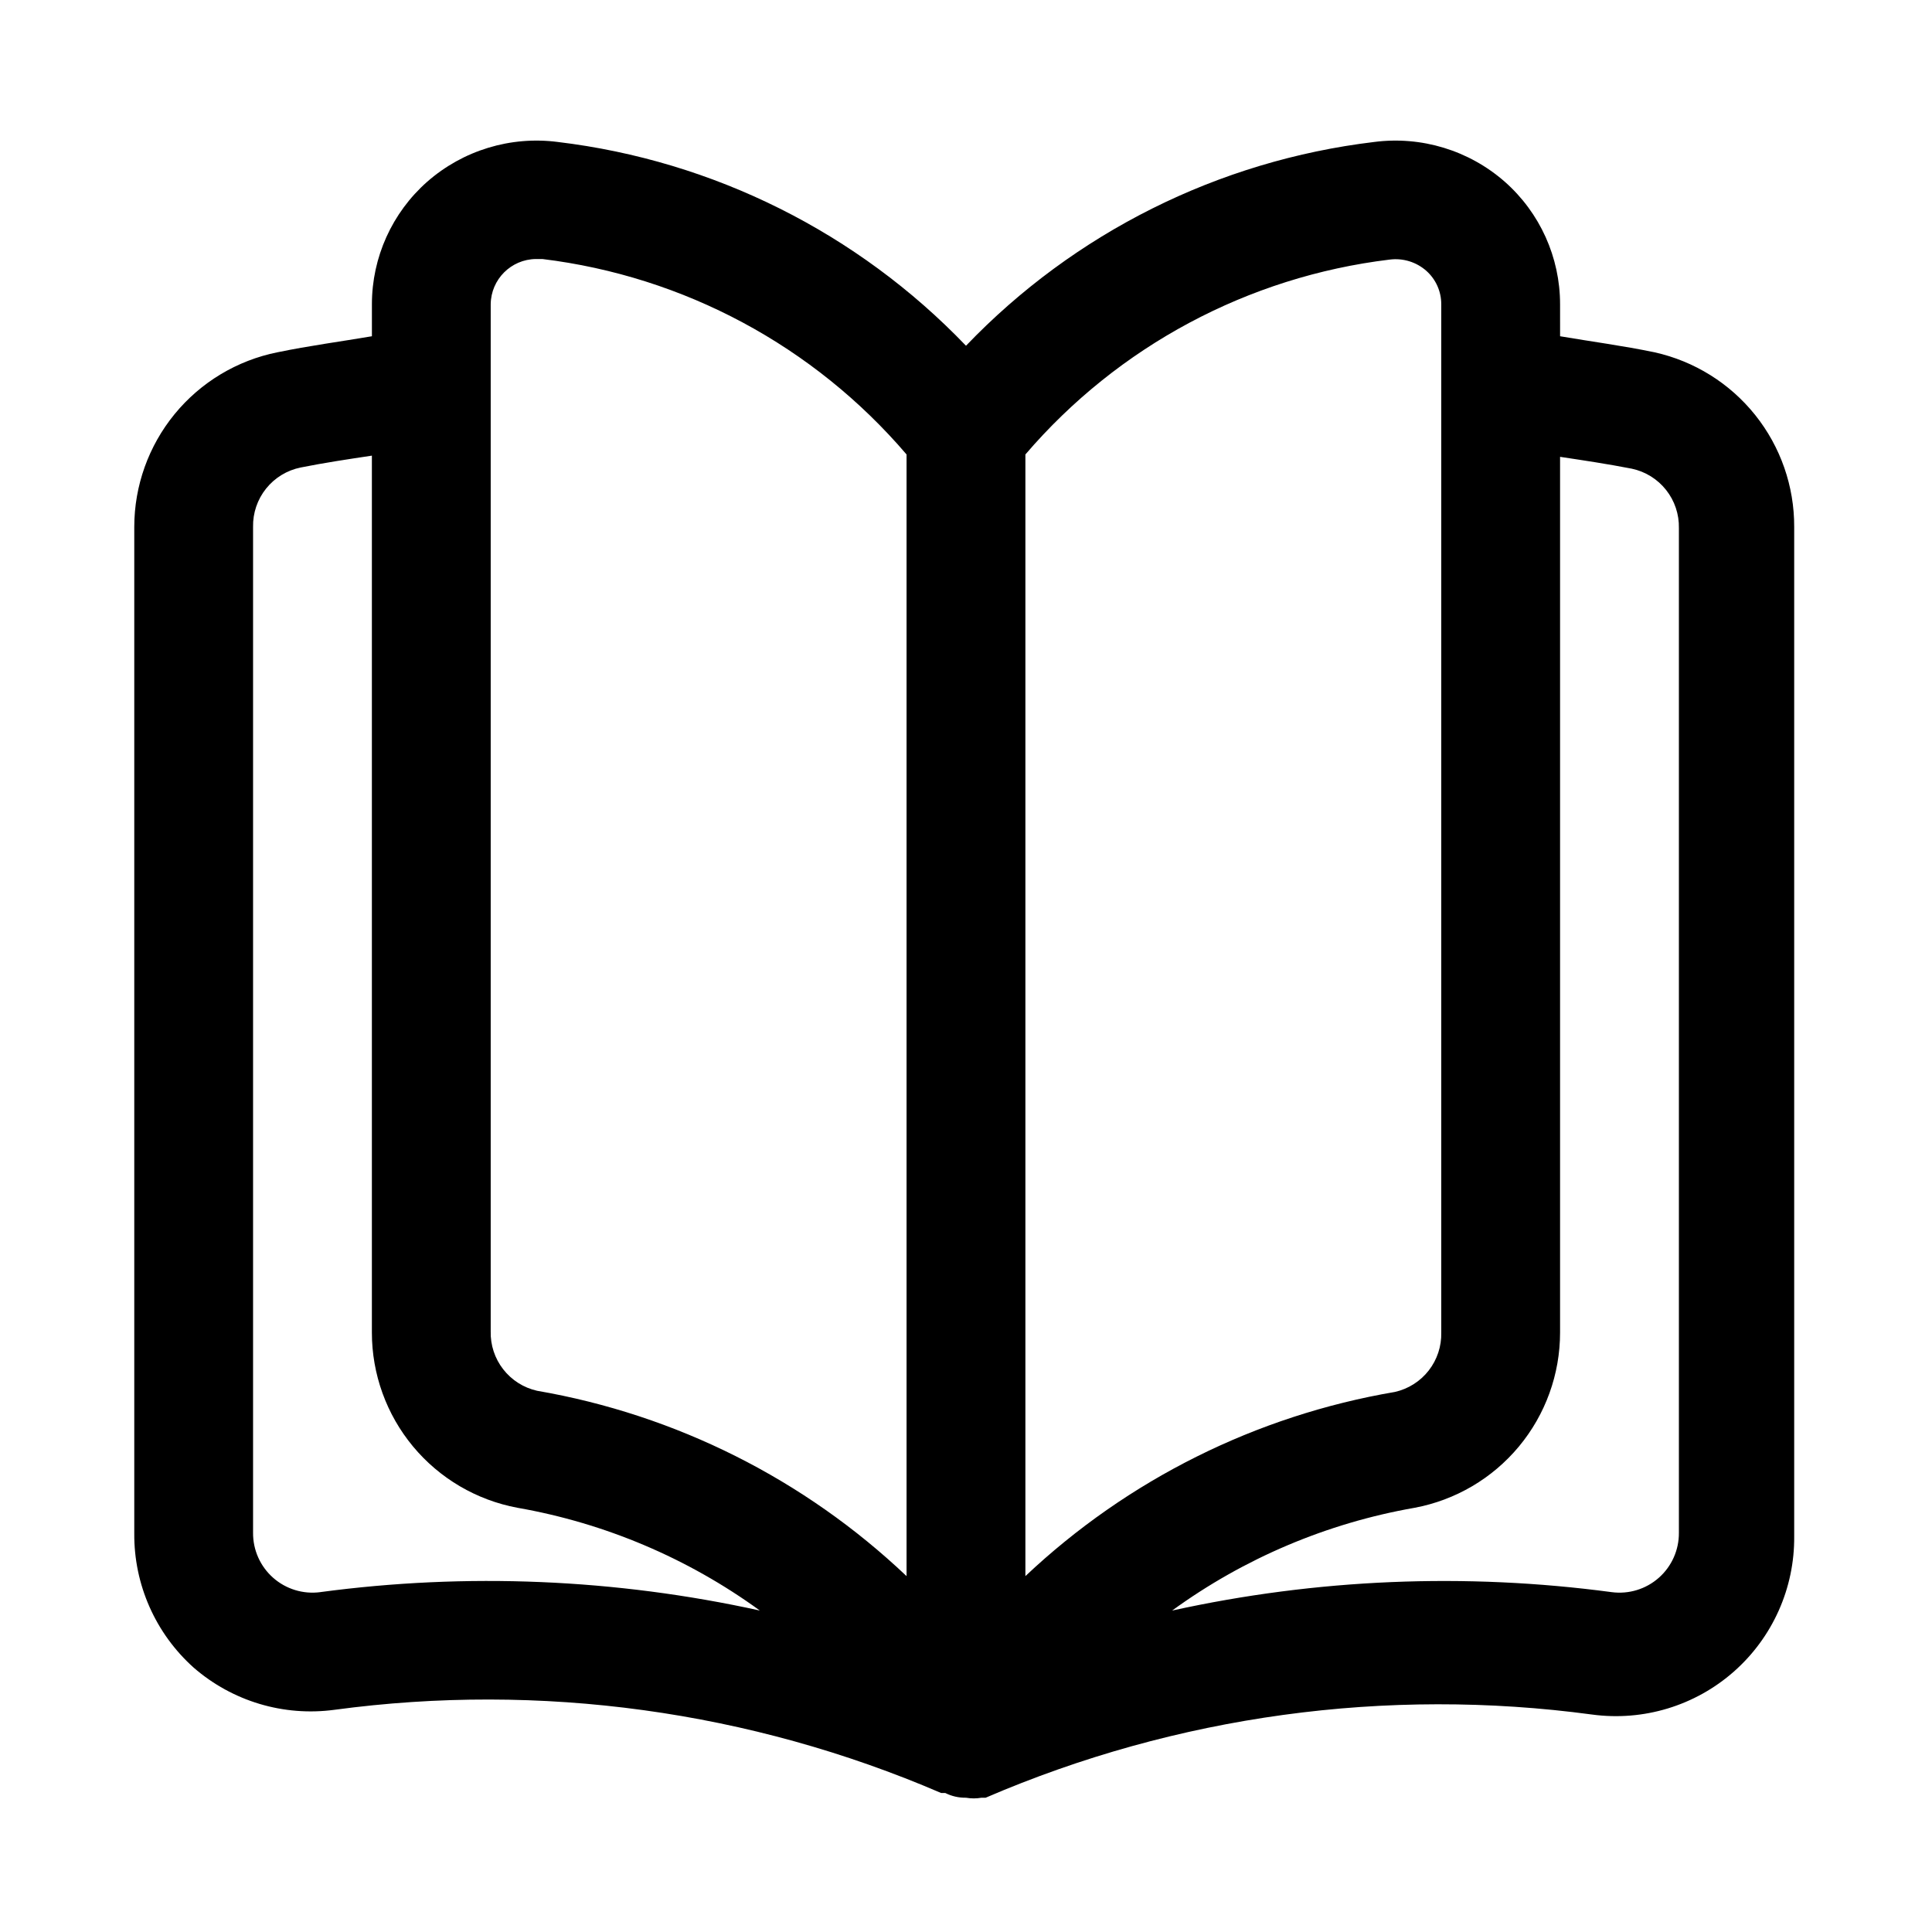
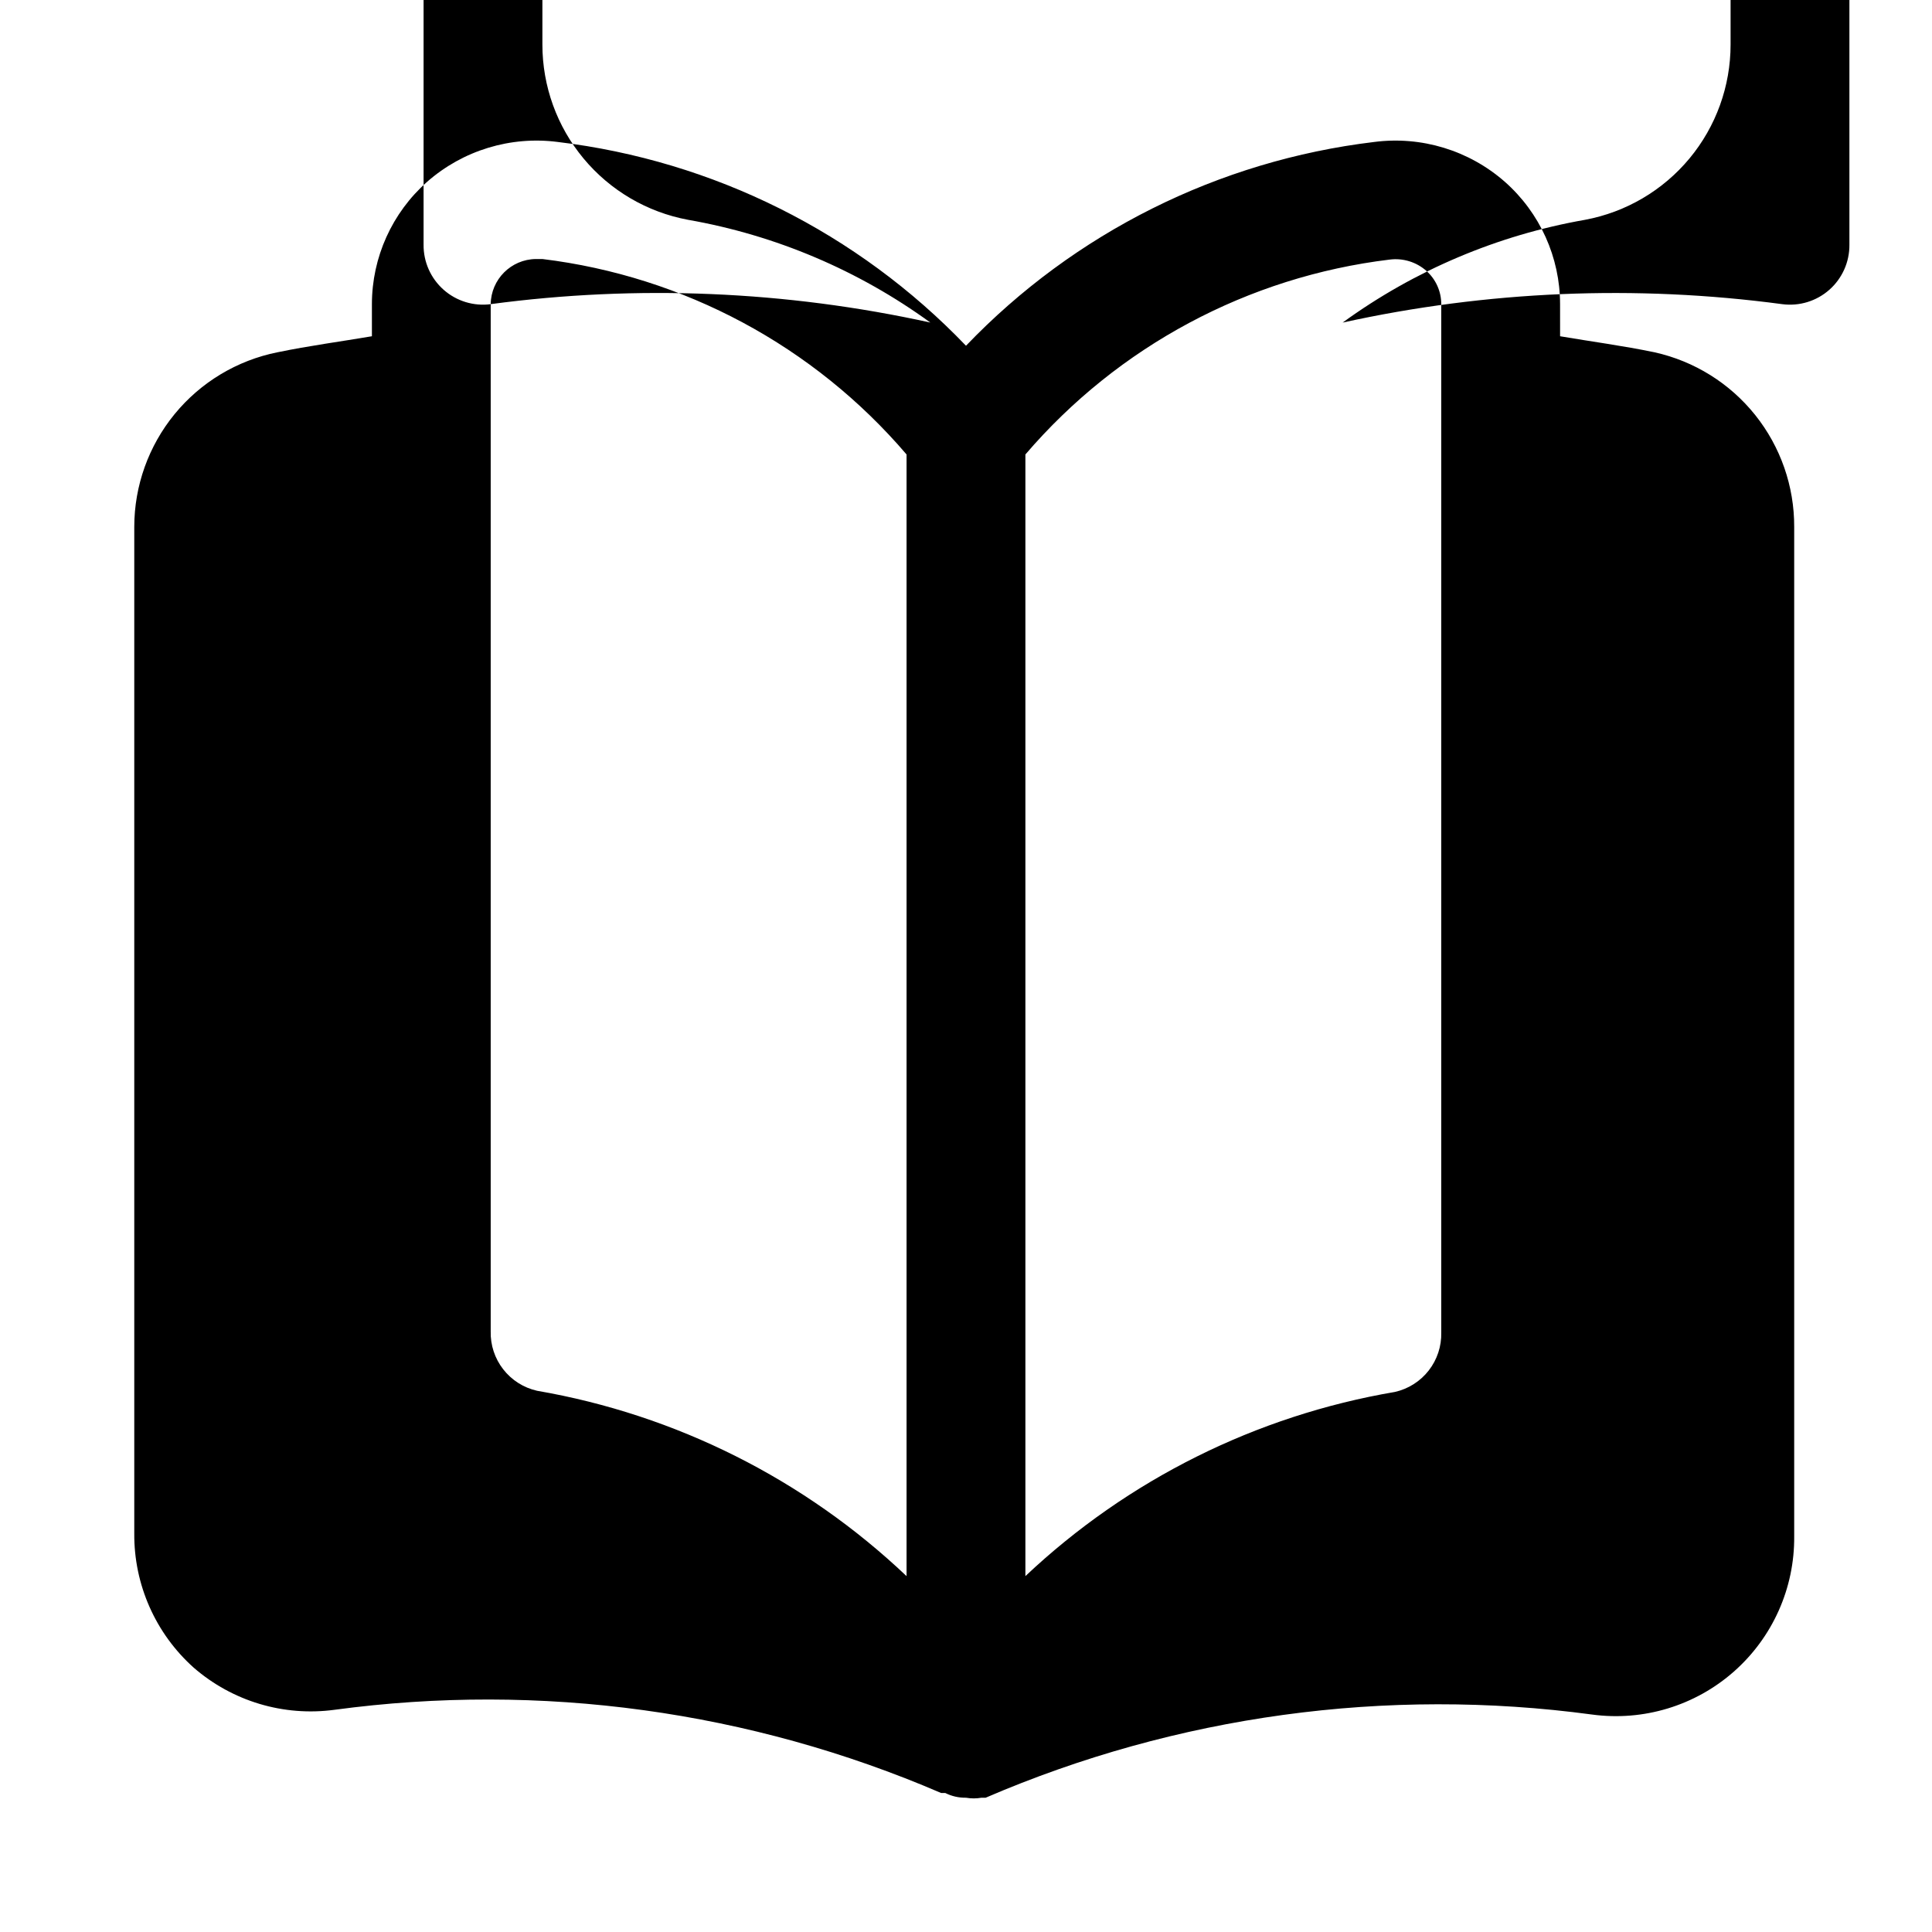
<svg xmlns="http://www.w3.org/2000/svg" fill="#000000" width="800px" height="800px" version="1.1" viewBox="144 144 512 512">
-   <path d="m582.47 237.36c-8.344-1.73-16.688-2.832-25.031-4.25l-0.004-8.504c-0.004-12.41-5.336-24.219-14.641-32.434-9.492-8.332-22.113-12.176-34.637-10.547-41.215 4.949-79.438 24.035-108.16 54-28.727-29.965-66.949-49.051-108.16-54-12.523-1.629-25.145 2.215-34.637 10.547-9.301 8.215-14.633 20.023-14.641 32.434v8.504c-8.344 1.418-16.688 2.519-25.031 4.25h-0.004c-10.695 2.144-20.32 7.93-27.238 16.367-6.914 8.438-10.699 19.008-10.703 29.918v266.71c-0.109 13.57 5.629 26.531 15.742 35.582 10.254 8.918 23.848 12.992 37.316 11.176 54.59-7.359 110.15 0.262 160.75 22.043h1.102c1.707 0.859 3.598 1.293 5.512 1.258 1.352 0.238 2.738 0.238 4.094 0h1.102c50.594-21.781 106.16-29.398 160.75-22.039 13.574 1.824 27.277-2.332 37.547-11.395 10.273-9.062 16.105-22.141 15.98-35.84v-267.49c0.043-10.777-3.606-21.246-10.336-29.668-6.731-8.418-16.137-14.281-26.66-16.617zm-70.219-24.562c3.535-0.465 7.094 0.625 9.762 2.992 2.508 2.242 3.941 5.453 3.934 8.816v272.53c0.09 3.637-1.086 7.195-3.324 10.066-2.238 2.871-5.402 4.875-8.953 5.676-36.742 6.254-70.816 23.234-97.93 48.809v-297.25c24.578-28.68 59.016-47.105 96.512-51.641zm-238.21 11.809c0.086-6.574 5.391-11.879 11.965-11.965h1.73c37.52 4.578 71.961 23.059 96.512 51.797v297.25c-27.074-25.688-61.148-42.781-97.926-49.121-3.555-0.801-6.719-2.809-8.957-5.68-2.238-2.867-3.414-6.426-3.324-10.066zm-45.188 341.33c-4.516 0.59-9.066-0.801-12.48-3.82-3.41-3.019-5.348-7.367-5.309-11.926v-266.55c-0.074-3.684 1.145-7.273 3.445-10.152 2.301-2.875 5.539-4.856 9.148-5.59 6.297-1.258 12.594-2.203 18.895-3.148v232.38c-0.004 11.027 3.852 21.707 10.895 30.188 7.047 8.484 16.84 14.234 27.68 16.258 23.207 4.062 45.176 13.379 64.234 27.234-38.254-8.418-77.684-10.07-116.51-4.879zm360.07-15.742v-0.004c0.039 4.559-1.898 8.906-5.309 11.926-3.41 3.019-7.965 4.41-12.48 3.82-38.824-5.191-78.254-3.539-116.51 4.879 19.059-13.855 41.031-23.172 64.238-27.234 10.84-2.023 20.629-7.773 27.676-16.258 7.043-8.48 10.898-19.16 10.895-30.188v-232.07c6.297 0.945 12.594 1.891 19.051 3.148v0.004c3.582 0.766 6.781 2.758 9.051 5.633 2.273 2.875 3.469 6.449 3.387 10.109z" />
+   <path d="m582.47 237.36c-8.344-1.73-16.688-2.832-25.031-4.25l-0.004-8.504c-0.004-12.41-5.336-24.219-14.641-32.434-9.492-8.332-22.113-12.176-34.637-10.547-41.215 4.949-79.438 24.035-108.16 54-28.727-29.965-66.949-49.051-108.16-54-12.523-1.629-25.145 2.215-34.637 10.547-9.301 8.215-14.633 20.023-14.641 32.434v8.504c-8.344 1.418-16.688 2.519-25.031 4.25h-0.004c-10.695 2.144-20.32 7.93-27.238 16.367-6.914 8.438-10.699 19.008-10.703 29.918v266.71c-0.109 13.57 5.629 26.531 15.742 35.582 10.254 8.918 23.848 12.992 37.316 11.176 54.59-7.359 110.15 0.262 160.75 22.043h1.102c1.707 0.859 3.598 1.293 5.512 1.258 1.352 0.238 2.738 0.238 4.094 0h1.102c50.594-21.781 106.16-29.398 160.75-22.039 13.574 1.824 27.277-2.332 37.547-11.395 10.273-9.062 16.105-22.141 15.98-35.84v-267.49c0.043-10.777-3.606-21.246-10.336-29.668-6.731-8.418-16.137-14.281-26.66-16.617zm-70.219-24.562c3.535-0.465 7.094 0.625 9.762 2.992 2.508 2.242 3.941 5.453 3.934 8.816v272.53c0.09 3.637-1.086 7.195-3.324 10.066-2.238 2.871-5.402 4.875-8.953 5.676-36.742 6.254-70.816 23.234-97.93 48.809v-297.25c24.578-28.68 59.016-47.105 96.512-51.641zm-238.21 11.809c0.086-6.574 5.391-11.879 11.965-11.965h1.73c37.52 4.578 71.961 23.059 96.512 51.797v297.25c-27.074-25.688-61.148-42.781-97.926-49.121-3.555-0.801-6.719-2.809-8.957-5.68-2.238-2.867-3.414-6.426-3.324-10.066zc-4.516 0.59-9.066-0.801-12.48-3.82-3.41-3.019-5.348-7.367-5.309-11.926v-266.55c-0.074-3.684 1.145-7.273 3.445-10.152 2.301-2.875 5.539-4.856 9.148-5.59 6.297-1.258 12.594-2.203 18.895-3.148v232.38c-0.004 11.027 3.852 21.707 10.895 30.188 7.047 8.484 16.84 14.234 27.68 16.258 23.207 4.062 45.176 13.379 64.234 27.234-38.254-8.418-77.684-10.07-116.51-4.879zm360.07-15.742v-0.004c0.039 4.559-1.898 8.906-5.309 11.926-3.41 3.019-7.965 4.41-12.48 3.82-38.824-5.191-78.254-3.539-116.51 4.879 19.059-13.855 41.031-23.172 64.238-27.234 10.84-2.023 20.629-7.773 27.676-16.258 7.043-8.48 10.898-19.16 10.895-30.188v-232.07c6.297 0.945 12.594 1.891 19.051 3.148v0.004c3.582 0.766 6.781 2.758 9.051 5.633 2.273 2.875 3.469 6.449 3.387 10.109z" />
</svg>